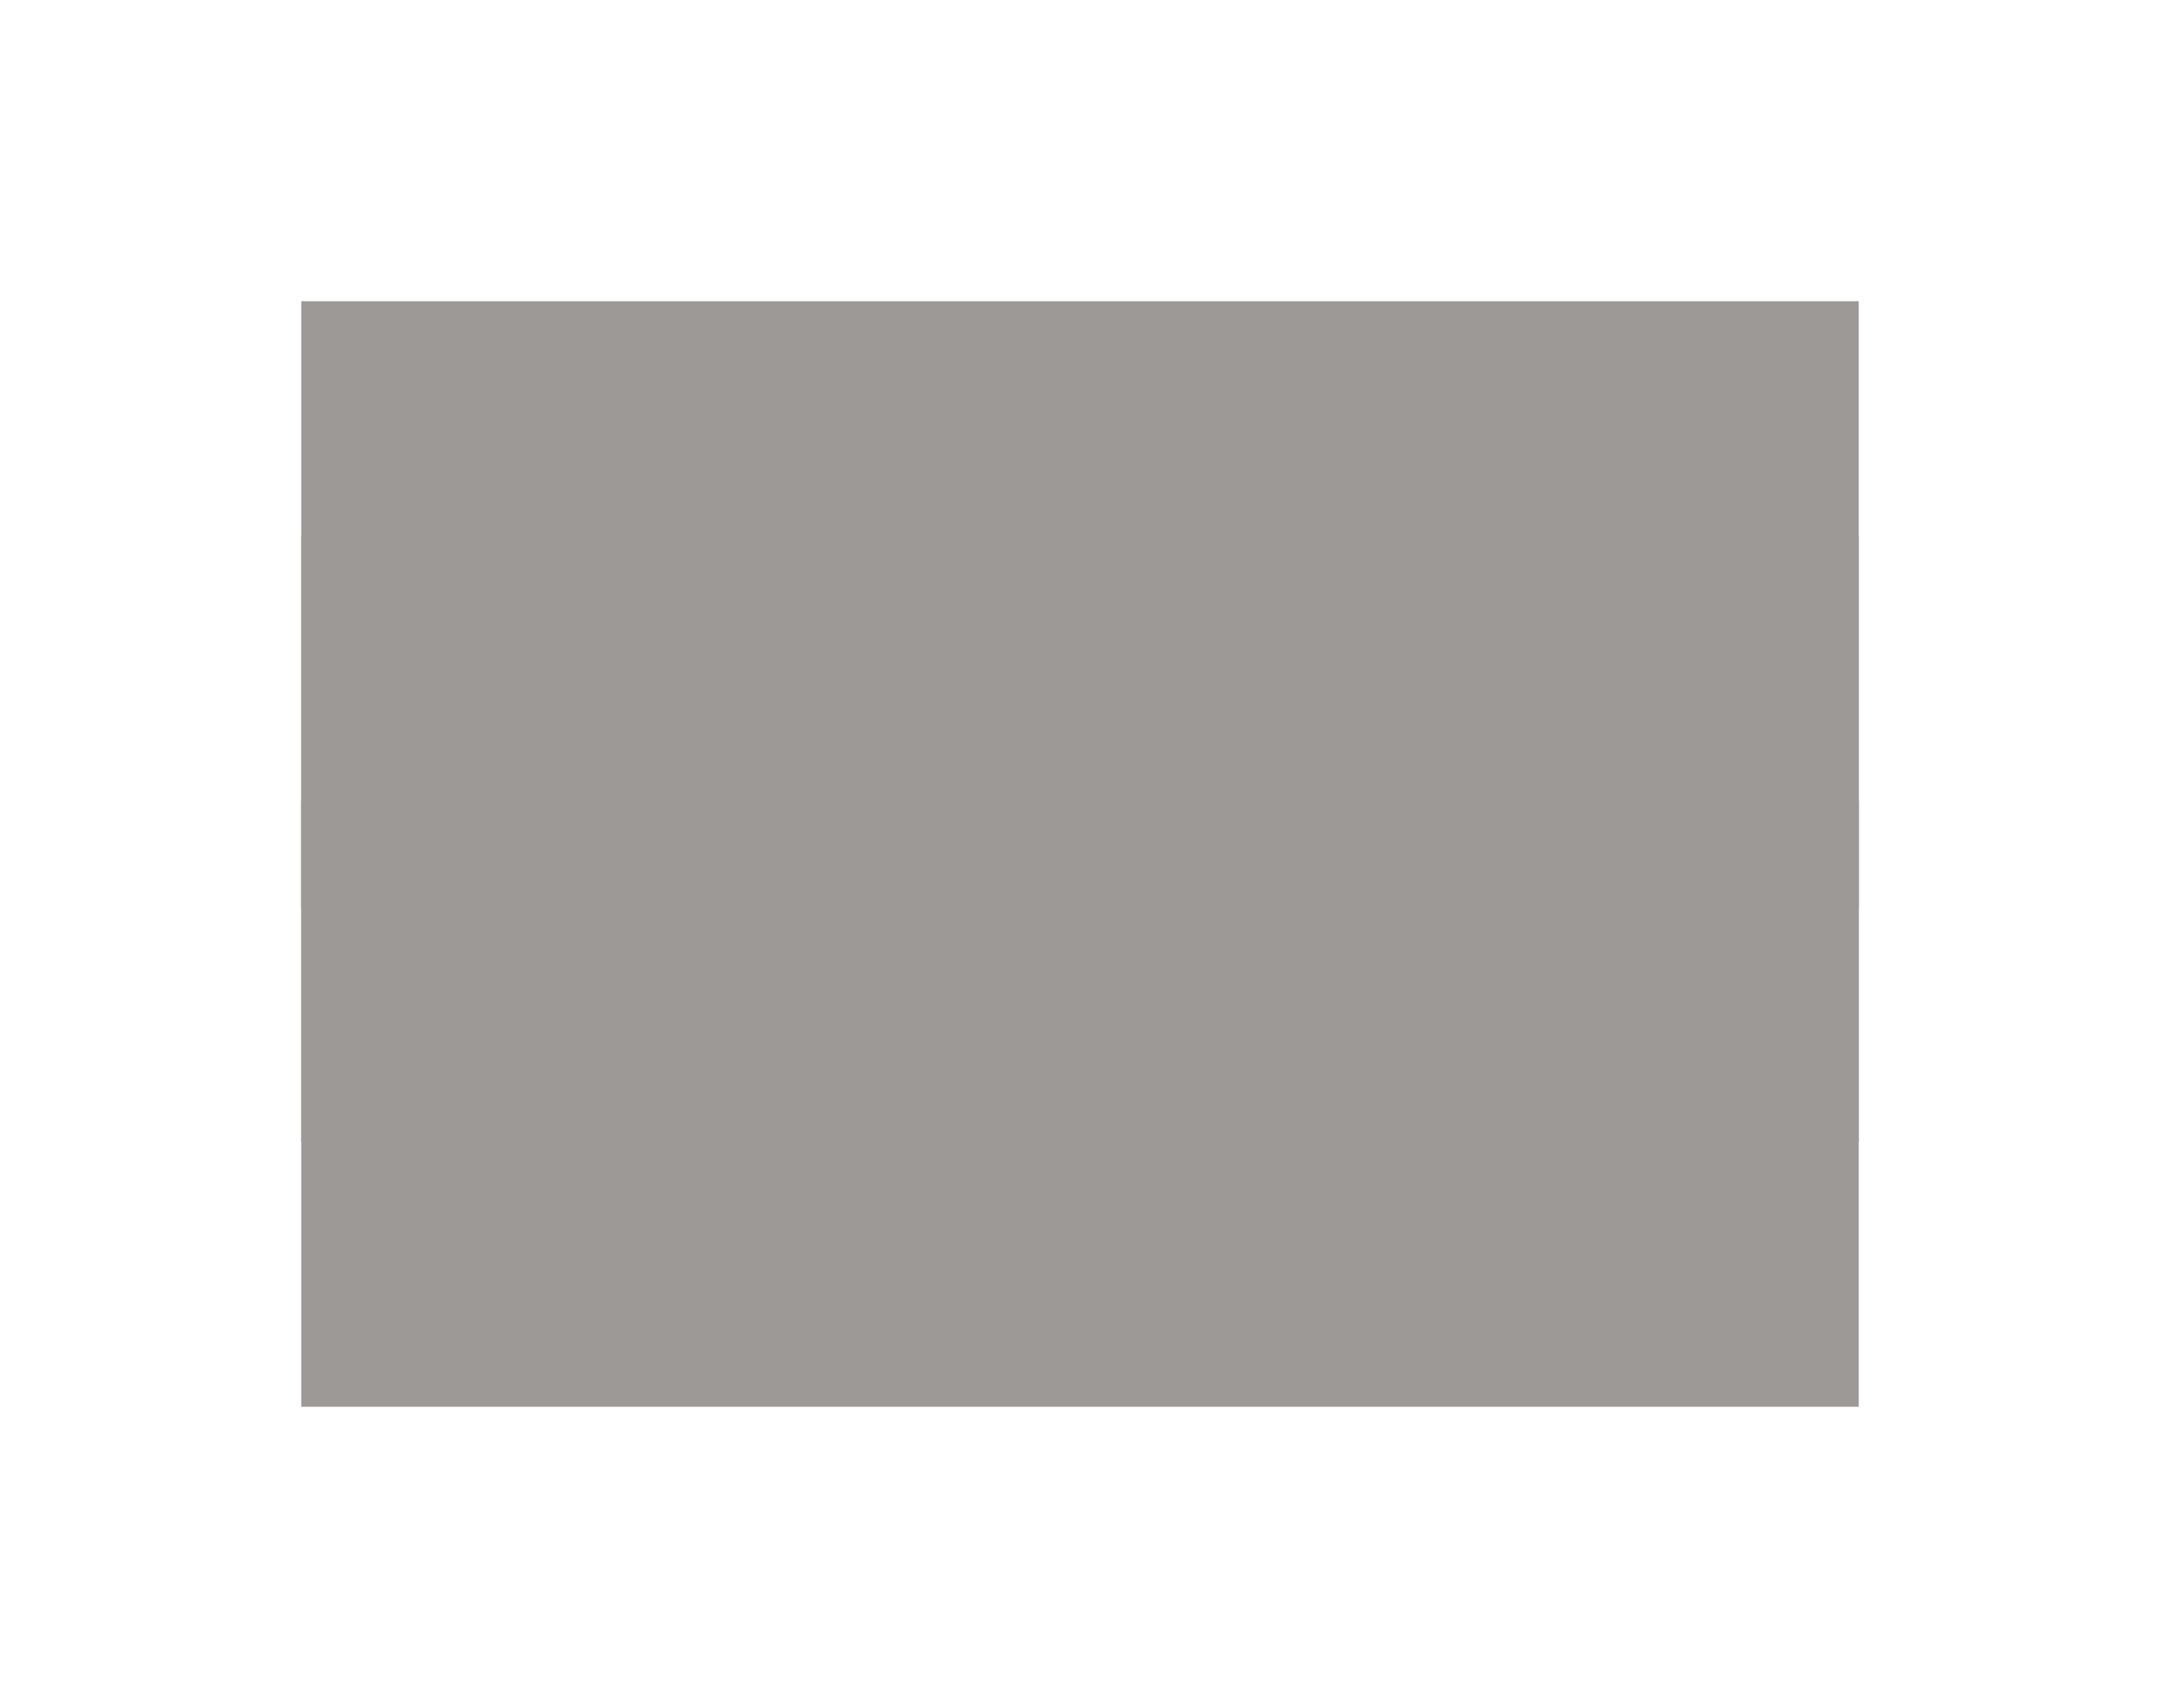
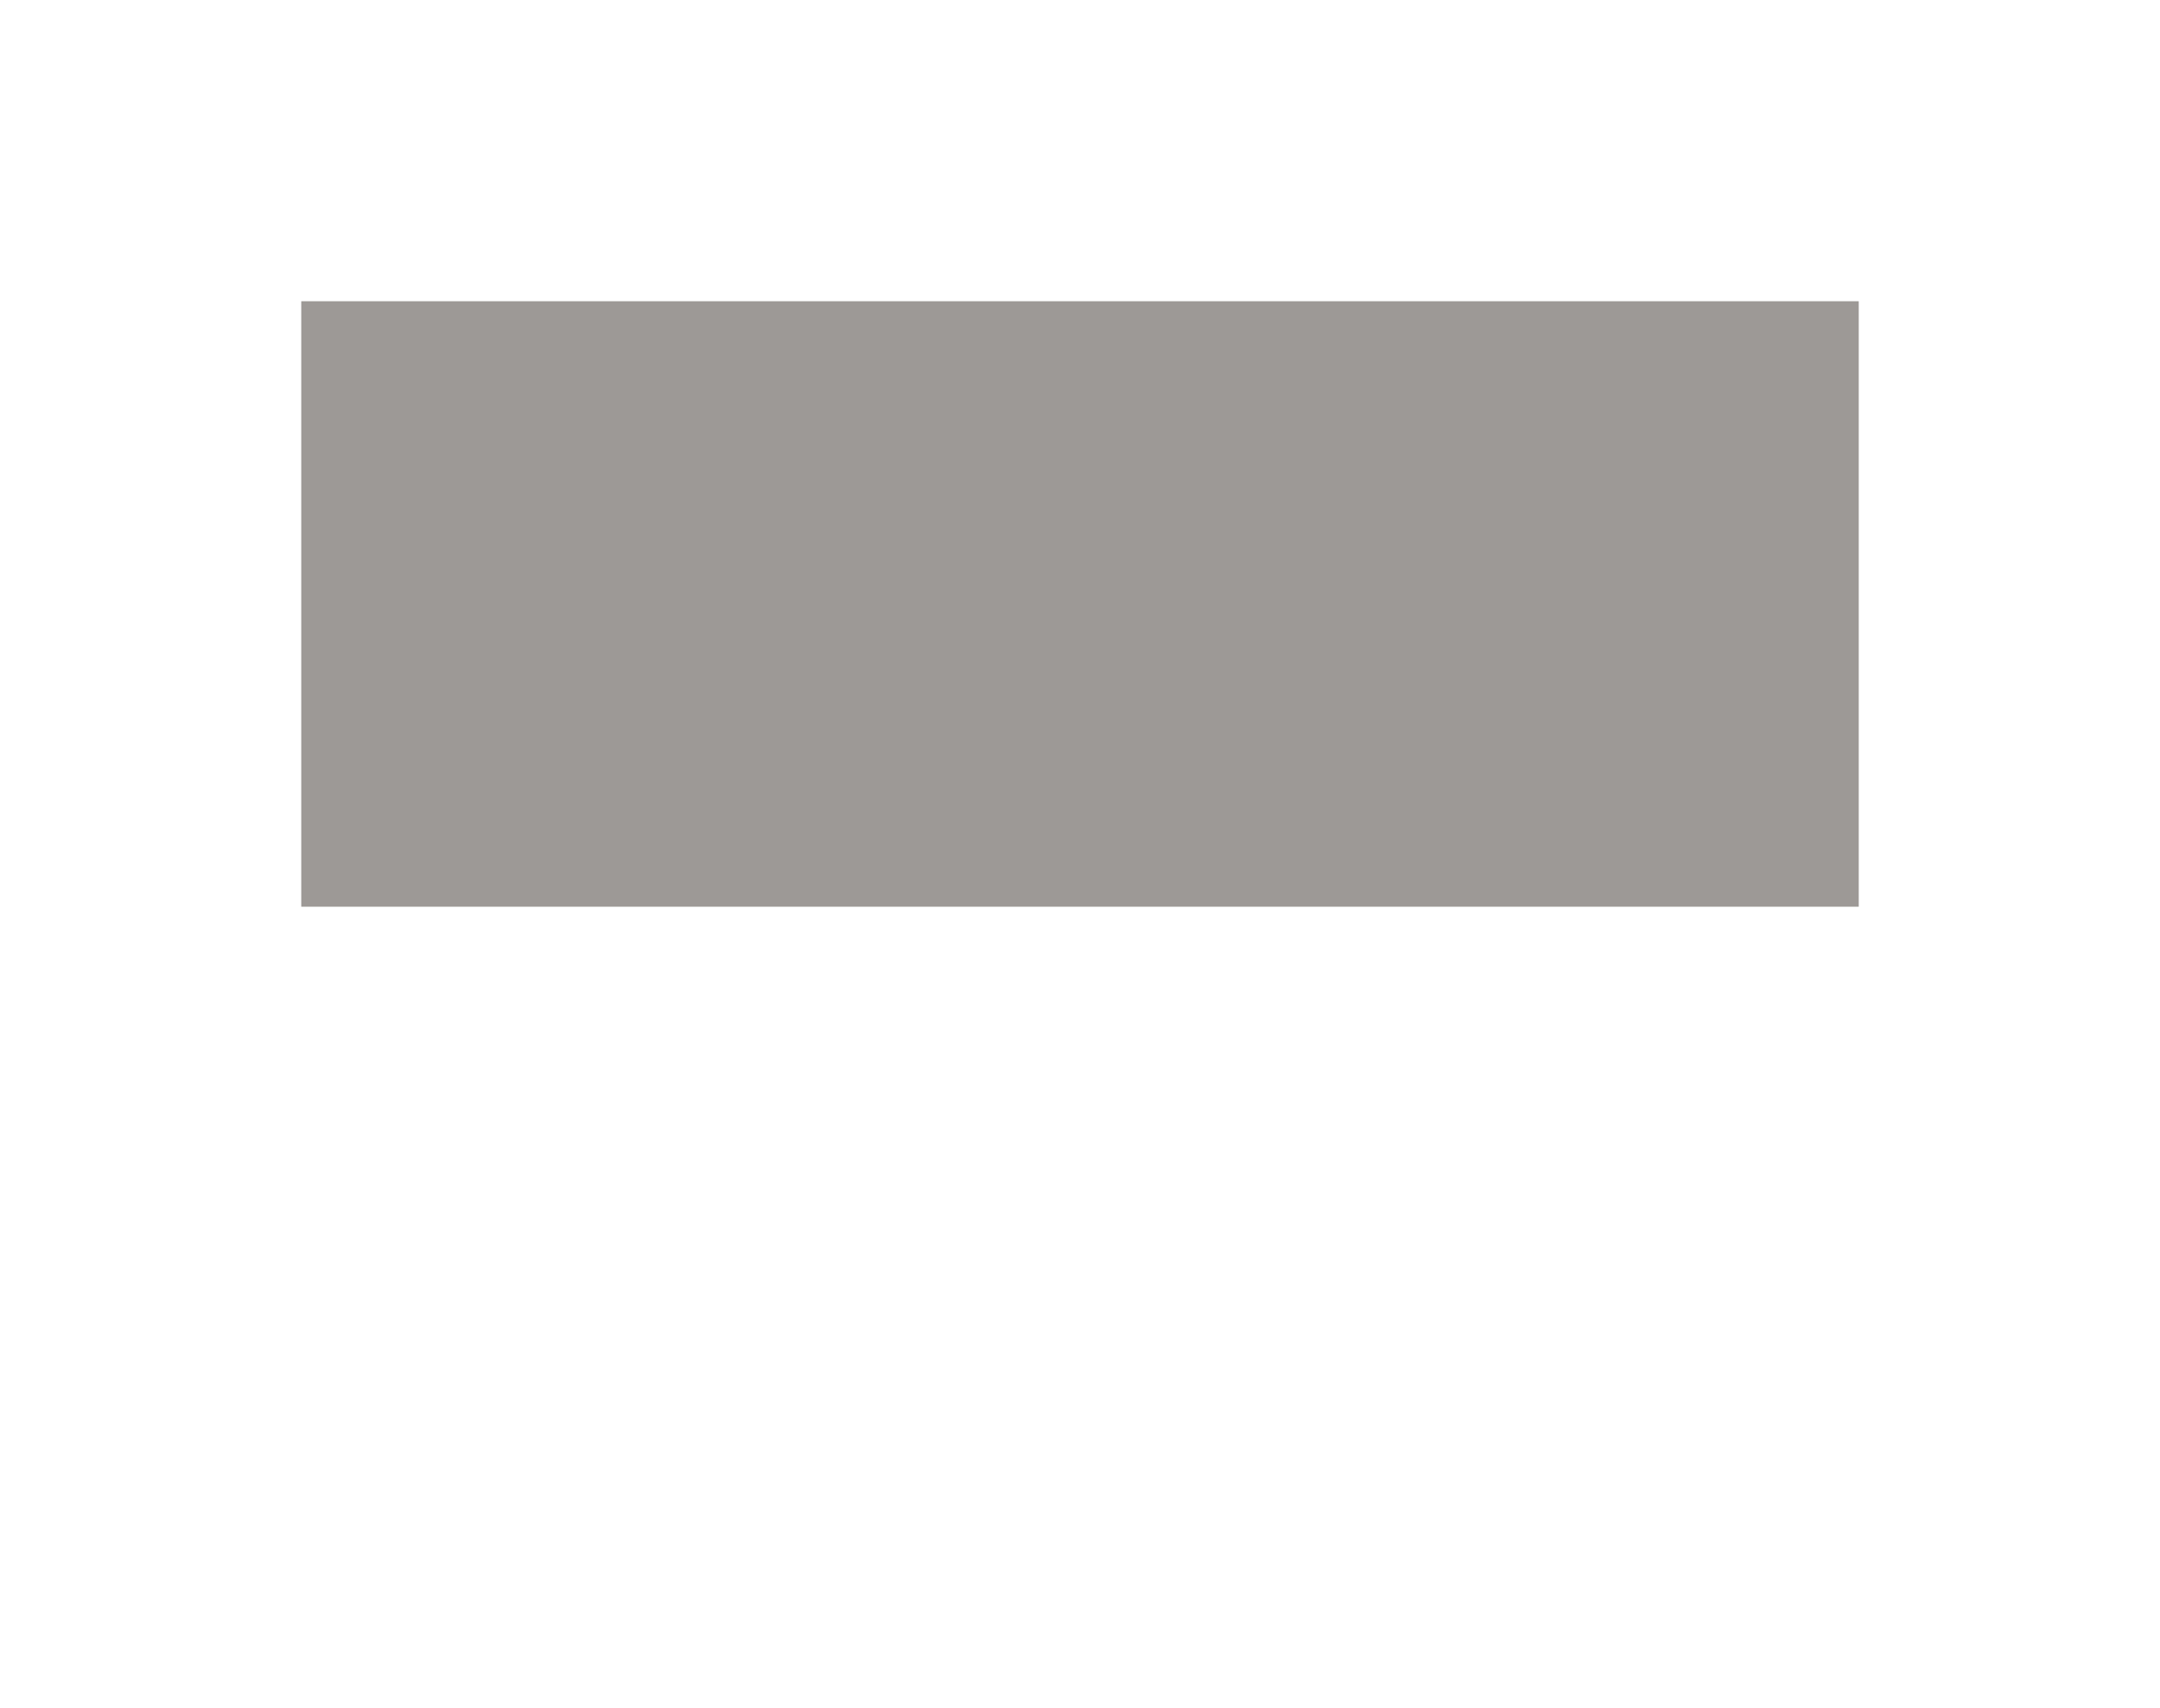
<svg xmlns="http://www.w3.org/2000/svg" xmlns:xlink="http://www.w3.org/1999/xlink" fill="none" height="567" preserveAspectRatio="xMidYMid meet" style="fill: none" version="1" viewBox="78.0 96.0 717.0 567.0" width="717" zoomAndPan="magnify">
  <g filter="url(#a)" id="change1_1">
-     <path d="M178 362H695V563H178z" fill="#9d9996" />
-   </g>
+     </g>
  <g filter="url(#b)" id="change2_1">
-     <path d="M178 274H695V475H178z" fill="#9d9996" />
-   </g>
+     </g>
  <g filter="url(#c)" id="change3_1">
    <path d="M178 196H695V397H178z" fill="#9d9996" />
  </g>
  <defs>
    <filter color-interpolation-filters="sRGB" filterUnits="userSpaceOnUse" height="401" id="a" width="717" x="78" xlink:actuate="onLoad" xlink:show="other" xlink:type="simple" y="262">
      <feFlood flood-opacity="0" result="BackgroundImageFix" />
      <feBlend in="SourceGraphic" in2="BackgroundImageFix" result="shape" />
      <feGaussianBlur result="effect1_foregroundBlur_5_7" stdDeviation="50" />
    </filter>
    <filter color-interpolation-filters="sRGB" filterUnits="userSpaceOnUse" height="401" id="b" width="717" x="78" xlink:actuate="onLoad" xlink:show="other" xlink:type="simple" y="174">
      <feFlood flood-opacity="0" result="BackgroundImageFix" />
      <feBlend in="SourceGraphic" in2="BackgroundImageFix" result="shape" />
      <feGaussianBlur result="effect1_foregroundBlur_5_7" stdDeviation="50" />
    </filter>
    <filter color-interpolation-filters="sRGB" filterUnits="userSpaceOnUse" height="401" id="c" width="717" x="78" xlink:actuate="onLoad" xlink:show="other" xlink:type="simple" y="96">
      <feFlood flood-opacity="0" result="BackgroundImageFix" />
      <feBlend in="SourceGraphic" in2="BackgroundImageFix" result="shape" />
      <feGaussianBlur result="effect1_foregroundBlur_5_7" stdDeviation="50" />
    </filter>
  </defs>
</svg>